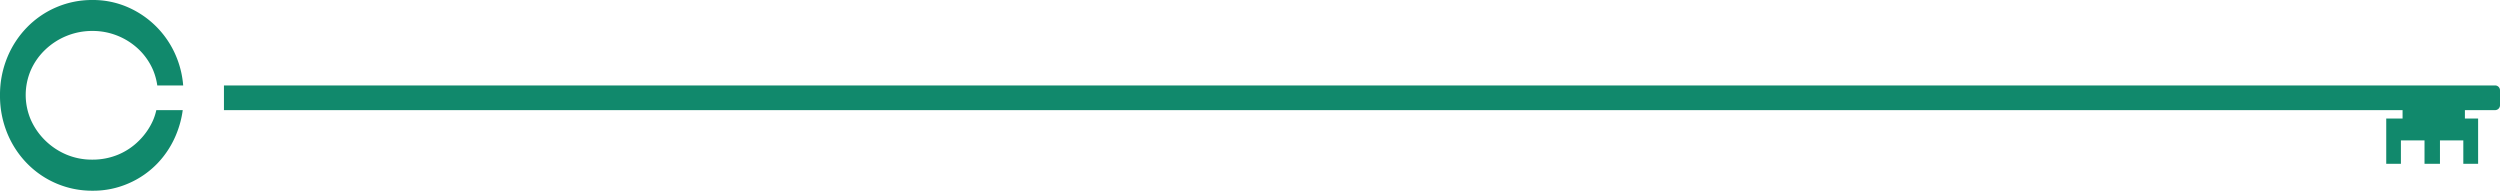
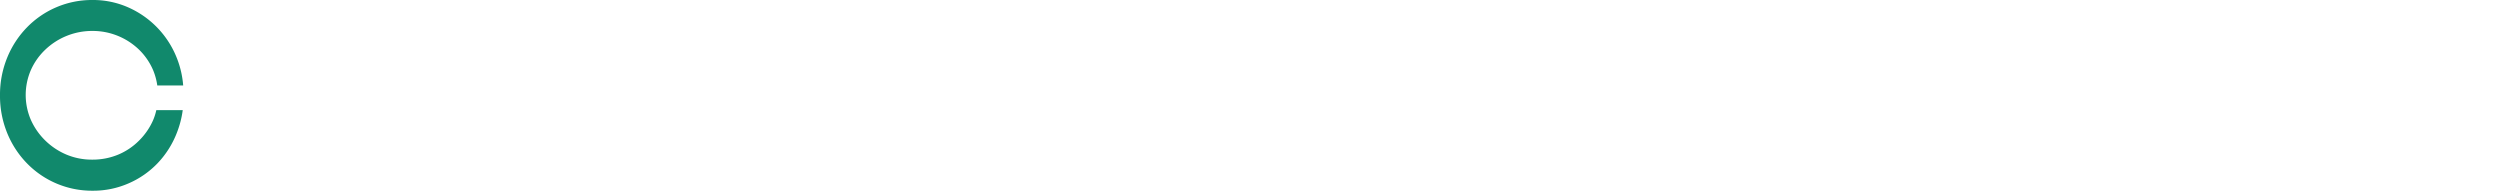
<svg xmlns="http://www.w3.org/2000/svg" viewBox="0 0 391.83 29.89">
  <defs>
    <style>.cls-1{fill:#11896c;}</style>
  </defs>
  <g id="Layer_2" data-name="Layer 2">
    <g id="Layer_1-2" data-name="Layer 1">
-       <path class="cls-1" d="M391.83,14.15v2.34a.77.77,0,0,1-.77.77h-4.73v1.32h2.07v7.09h-2.32V22h-3.66v3.67H380V22H376.3v3.67H374V18.58h2.56V17.26H35.1V13.39h356A.77.77,0,0,1,391.83,14.15Z" />
      <path class="cls-1" d="M20.08,1.15a14.45,14.45,0,0,1,7.63,7.93,14.76,14.76,0,0,1,1,4.31H24.65A9.7,9.7,0,0,0,24,11a9.93,9.93,0,0,0-2.2-3.21,10.45,10.45,0,0,0-7.33-2.94A10.64,10.64,0,0,0,7.07,7.81,10,10,0,0,0,4.83,11a9.83,9.83,0,0,0,0,7.77A10.51,10.51,0,0,0,7.07,22a10.63,10.63,0,0,0,3.32,2.22,10.26,10.26,0,0,0,4.07.8,10.44,10.44,0,0,0,4.05-.78,10.07,10.07,0,0,0,3.28-2.2A10.39,10.39,0,0,0,24,18.83a8.69,8.69,0,0,0,.5-1.57h4.14a15.19,15.19,0,0,1-.92,3.55,14.47,14.47,0,0,1-3,4.75,13.93,13.93,0,0,1-4.57,3.18,13.78,13.78,0,0,1-5.64,1.15A14.2,14.2,0,0,1,4.19,25.56a14.74,14.74,0,0,1-3.08-4.75A15.41,15.41,0,0,1,0,14.94,15.4,15.4,0,0,1,1.11,9.08,14.74,14.74,0,0,1,4.19,4.33,14.2,14.2,0,0,1,14.46,0,13.65,13.65,0,0,1,20.08,1.15Z" />
    </g>
  </g>
</svg>